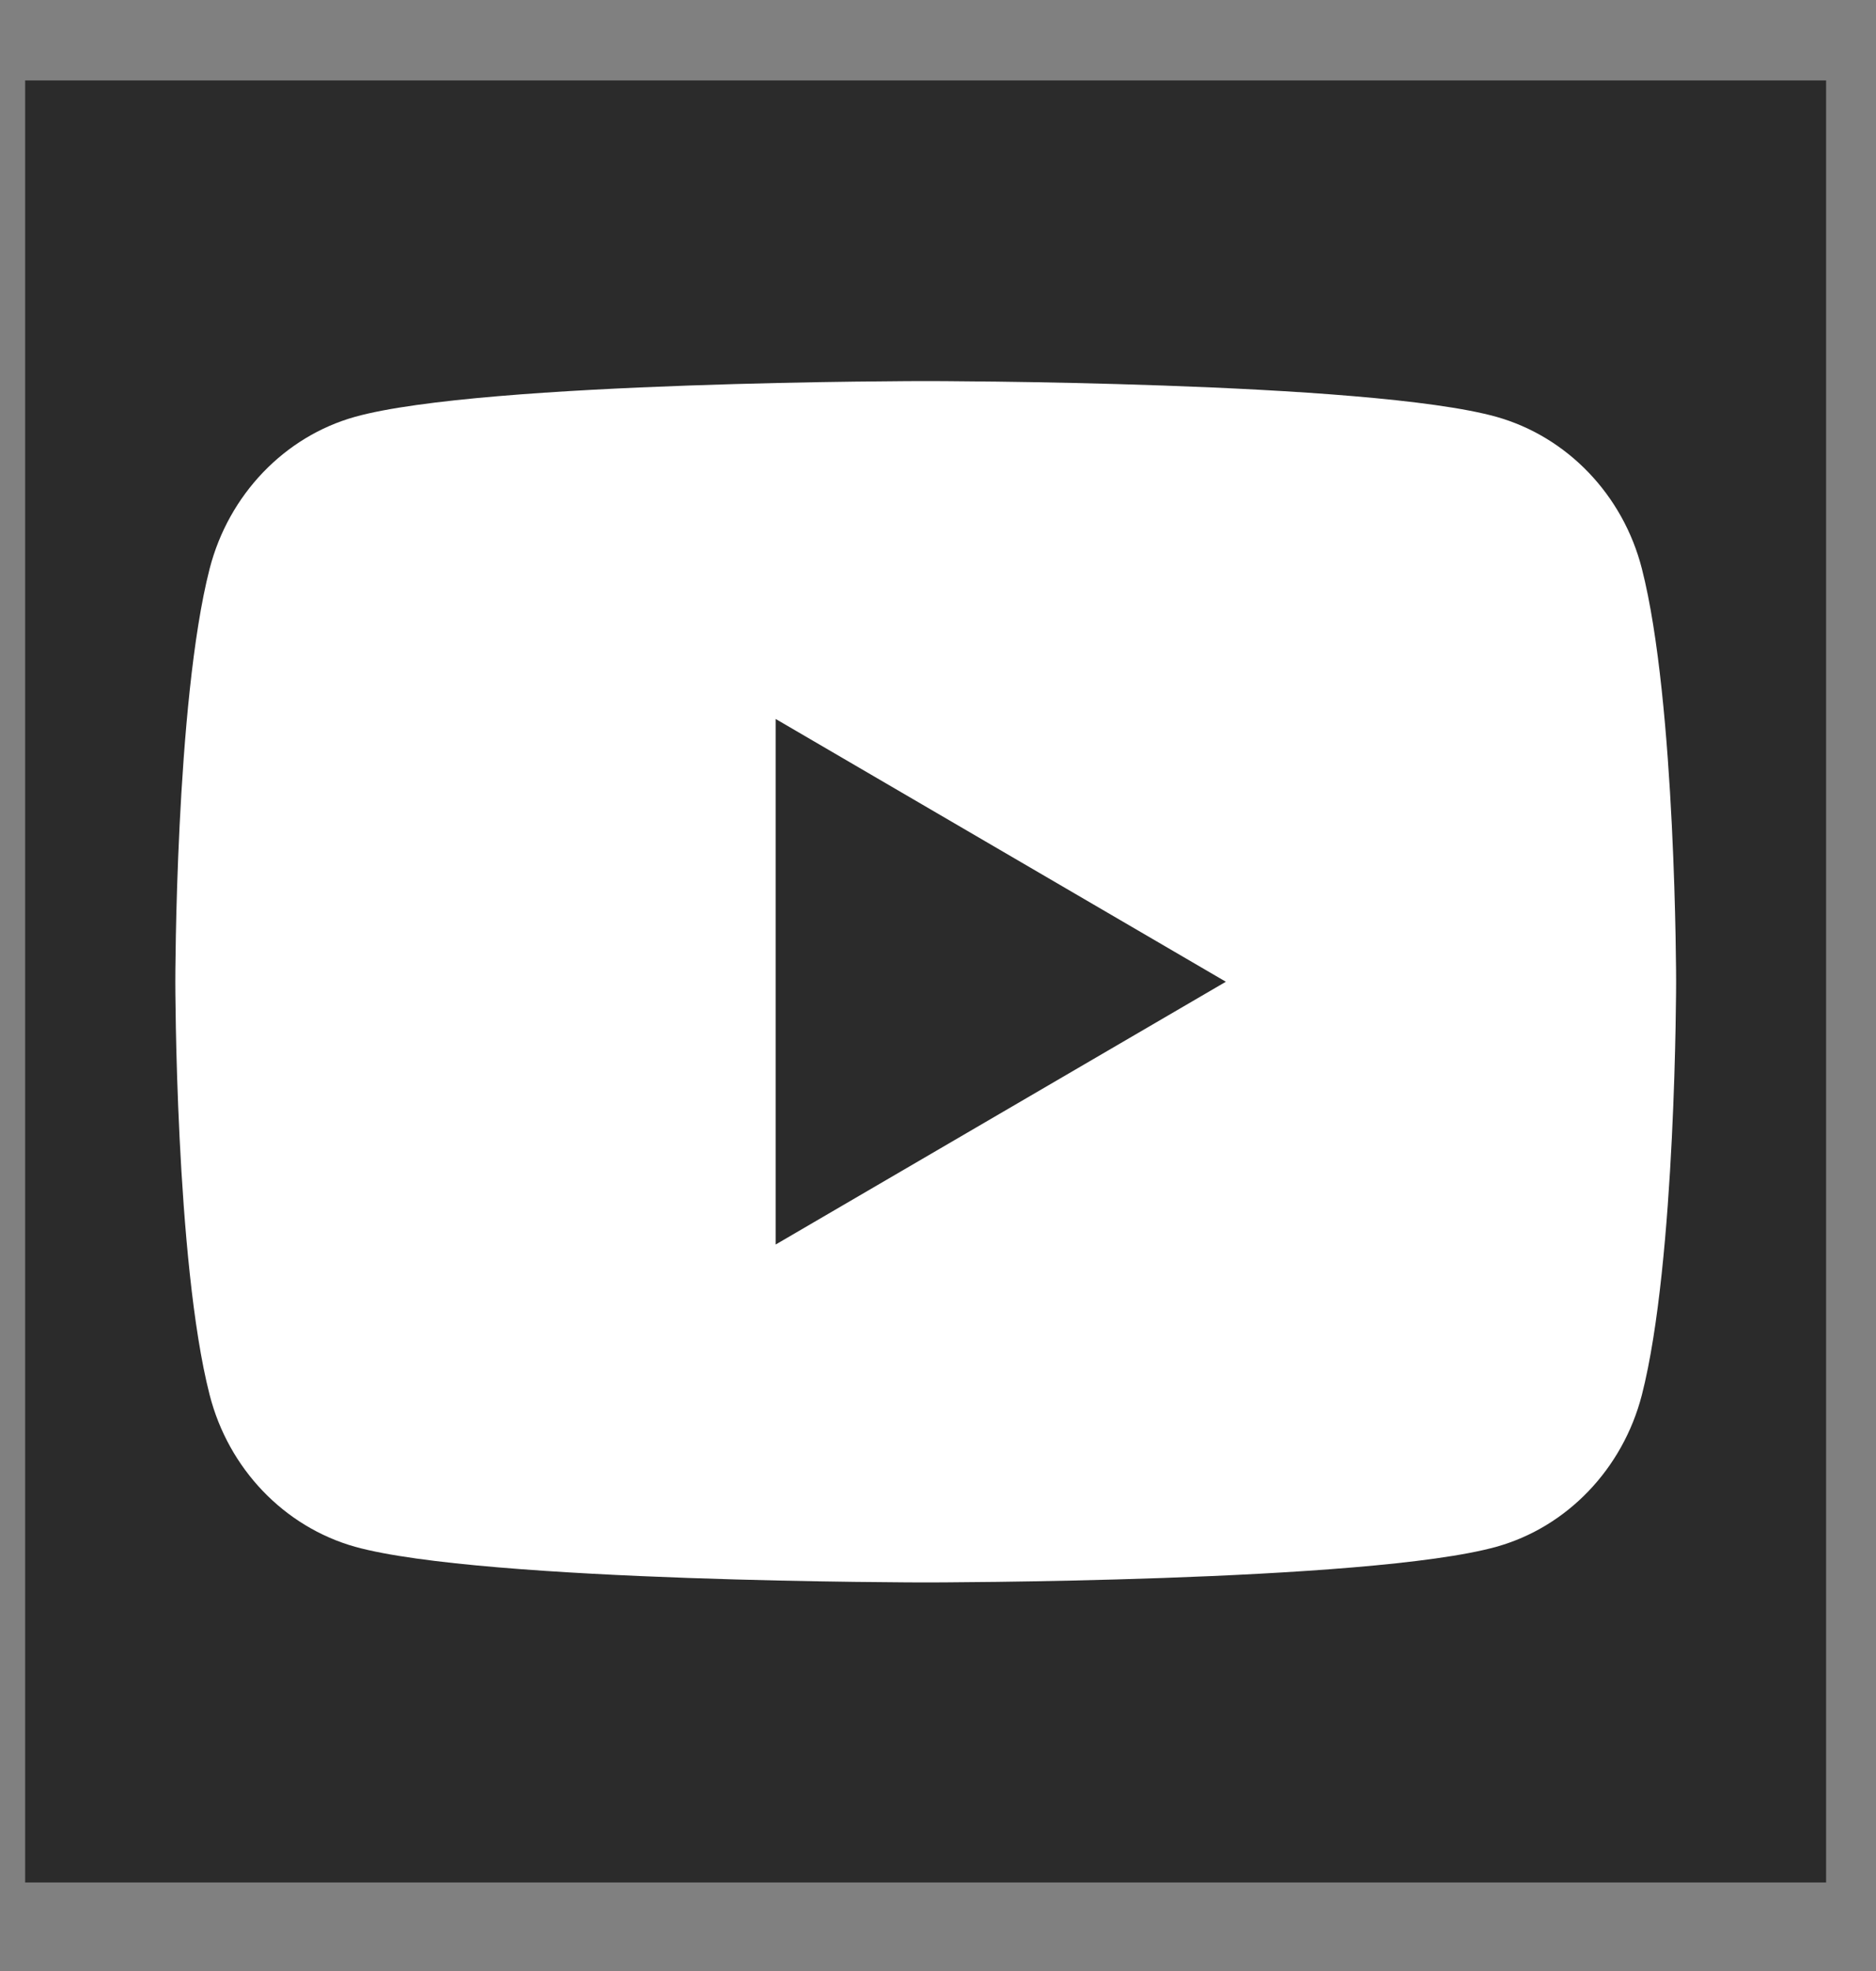
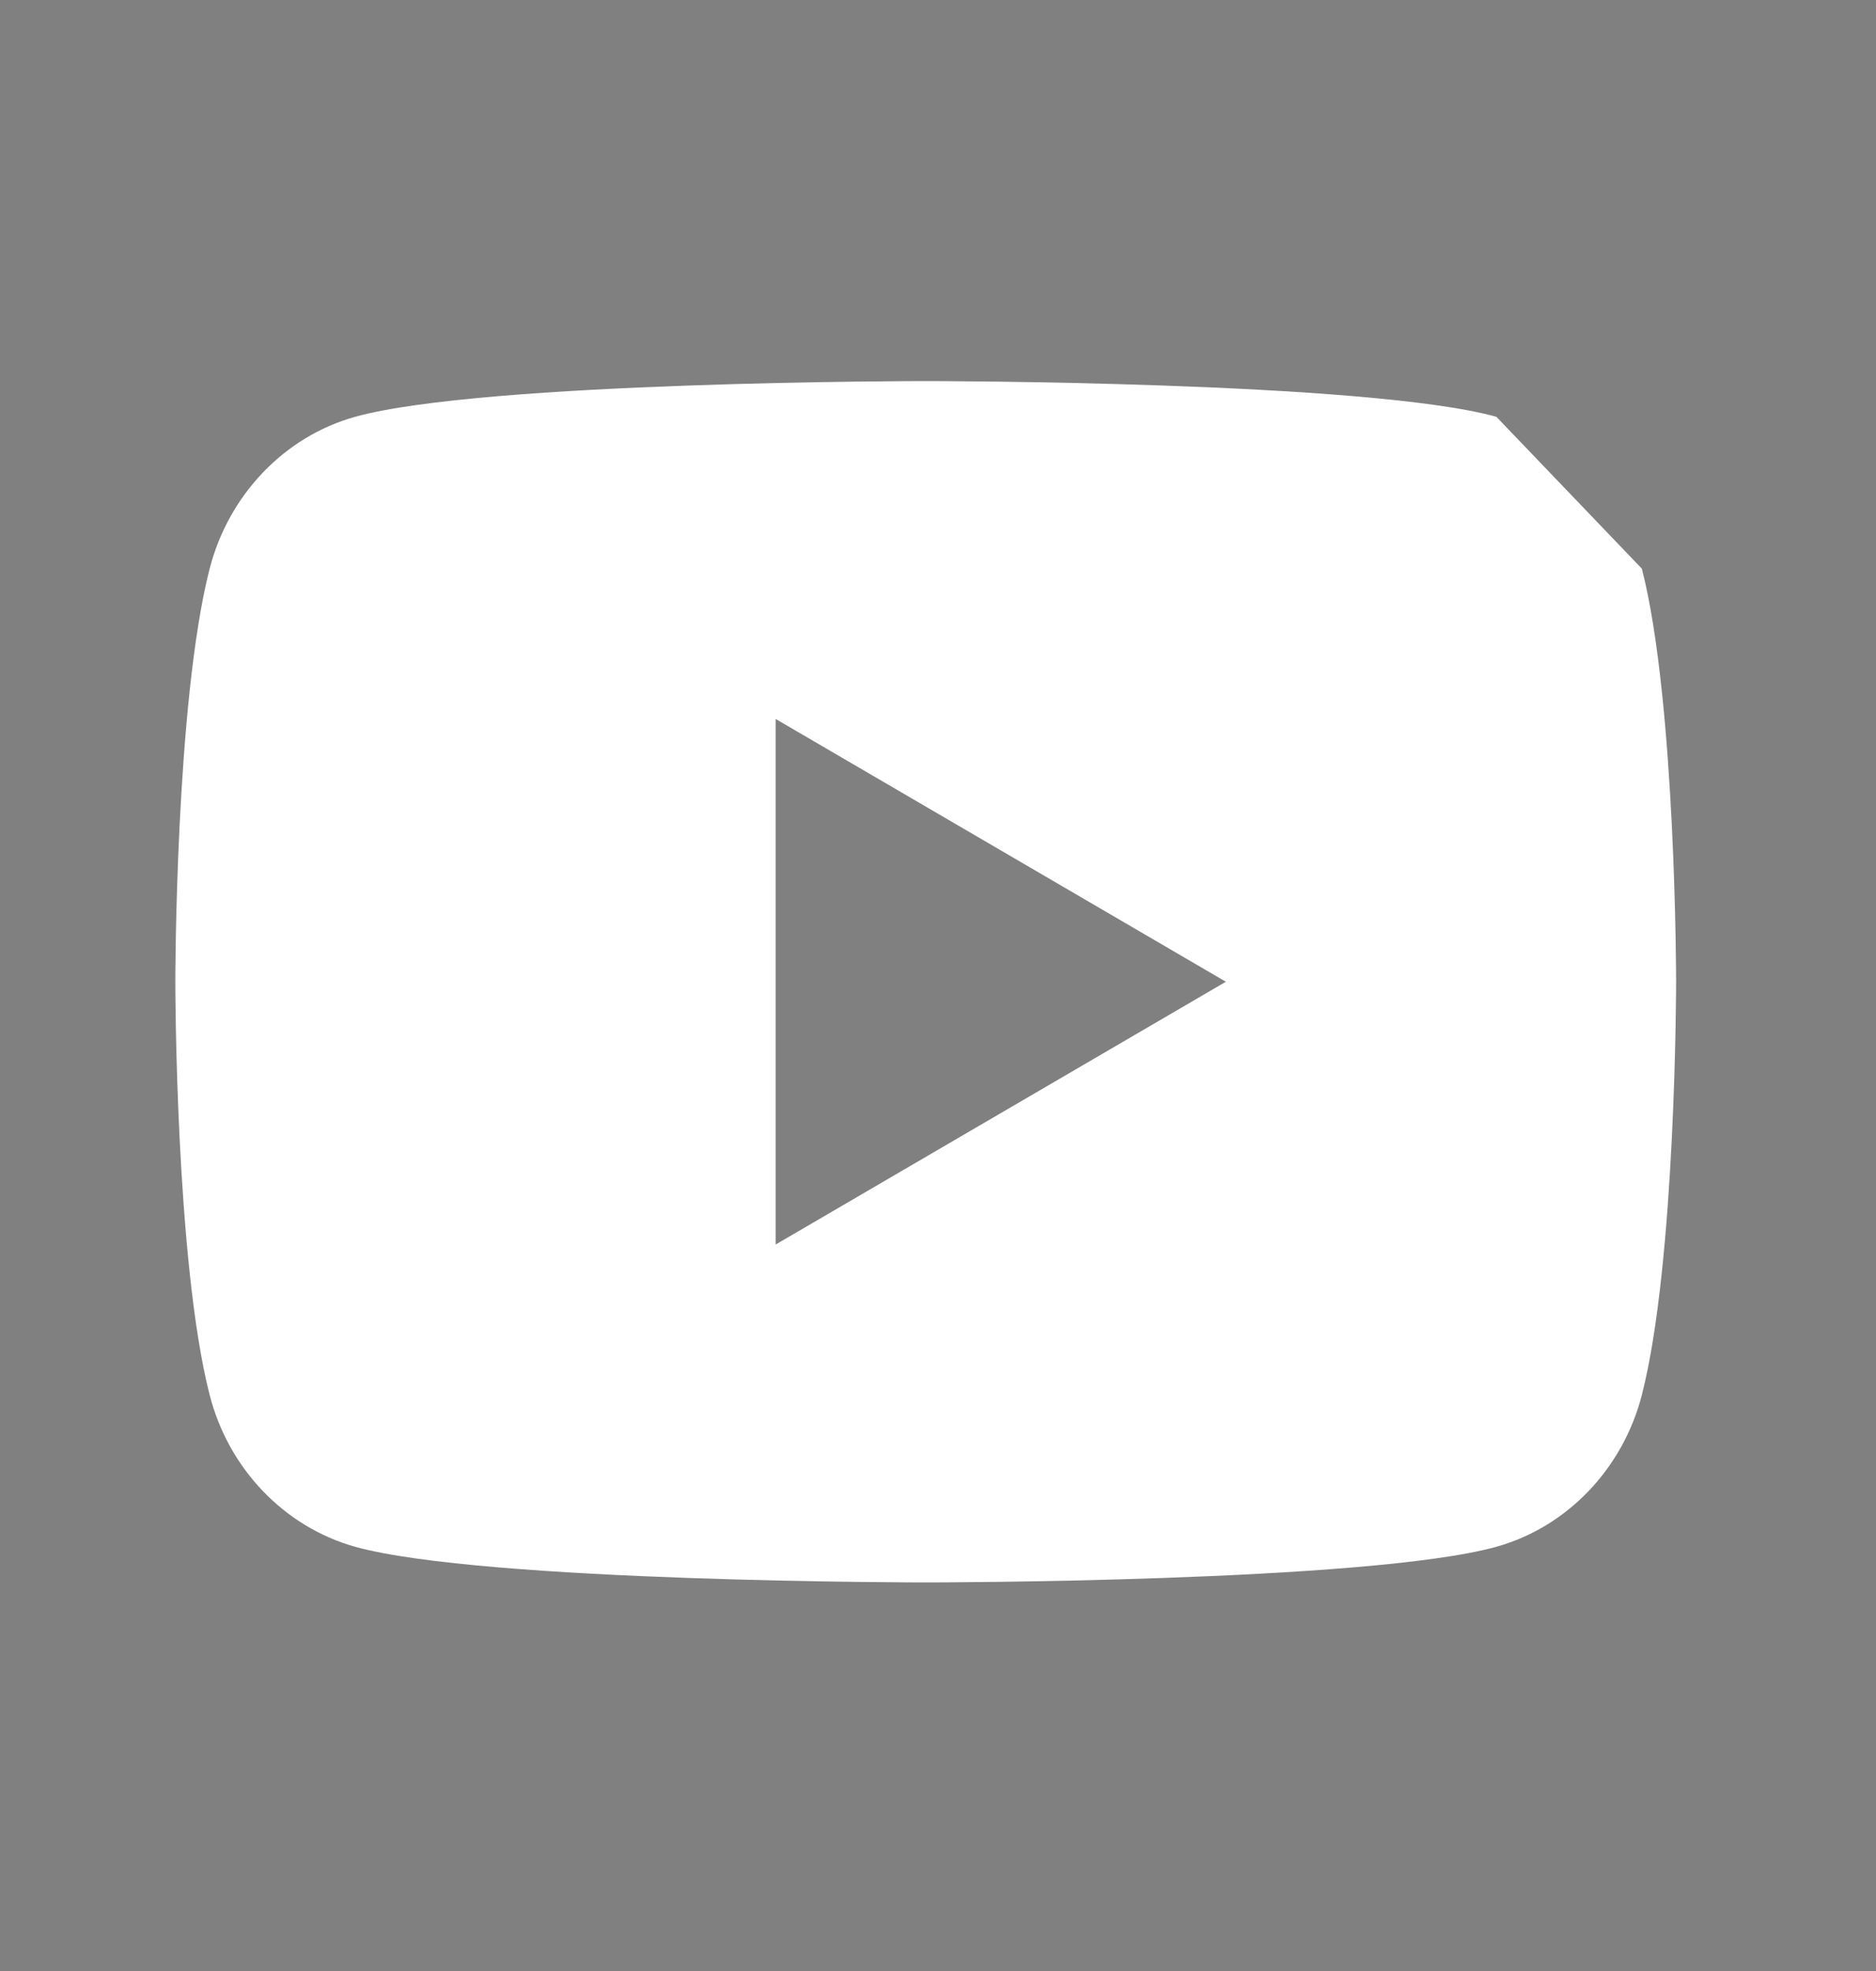
<svg xmlns="http://www.w3.org/2000/svg" width="20" height="21" viewBox="0 0 20 21" fill="none">
  <rect x="0" y="0" width="20" height="21" fill="#808080" stroke="none" />
  <g clip-path="url(#clip0_1_1504)">
-     <rect width="19.2" height="19.2" transform="translate(0.268 0.857)" fill="#2B2B2B" />
-     <path d="M17.504 6.059C17.869 7.484 17.869 10.46 17.869 10.46C17.869 10.46 17.869 13.436 17.504 14.862C17.301 15.65 16.706 16.27 15.953 16.48C14.586 16.86 9.869 16.86 9.869 16.86C9.869 16.86 5.155 16.86 3.785 16.48C3.029 16.267 2.436 15.648 2.235 14.862C1.869 13.436 1.869 10.46 1.869 10.46C1.869 10.46 1.869 7.484 2.235 6.059C2.438 5.271 3.033 4.651 3.785 4.441C5.155 4.06 9.869 4.06 9.869 4.06C9.869 4.06 14.586 4.06 15.953 4.441C16.709 4.654 17.303 5.273 17.504 6.059ZM8.269 13.26L13.069 10.46L8.269 7.66V13.26Z" fill="white" />
+     <path d="M17.504 6.059C17.869 7.484 17.869 10.46 17.869 10.46C17.869 10.46 17.869 13.436 17.504 14.862C17.301 15.65 16.706 16.27 15.953 16.48C14.586 16.86 9.869 16.86 9.869 16.86C9.869 16.86 5.155 16.86 3.785 16.48C3.029 16.267 2.436 15.648 2.235 14.862C1.869 13.436 1.869 10.46 1.869 10.46C1.869 10.46 1.869 7.484 2.235 6.059C2.438 5.271 3.033 4.651 3.785 4.441C5.155 4.06 9.869 4.06 9.869 4.06C9.869 4.06 14.586 4.06 15.953 4.441ZM8.269 13.26L13.069 10.46L8.269 7.66V13.26Z" fill="white" />
  </g>
  <defs>
    <clipPath id="clip0_1_1504">
      <rect width="19.2" height="19.2" fill="white" transform="translate(0.268 0.857)" />
    </clipPath>
  </defs>
</svg>